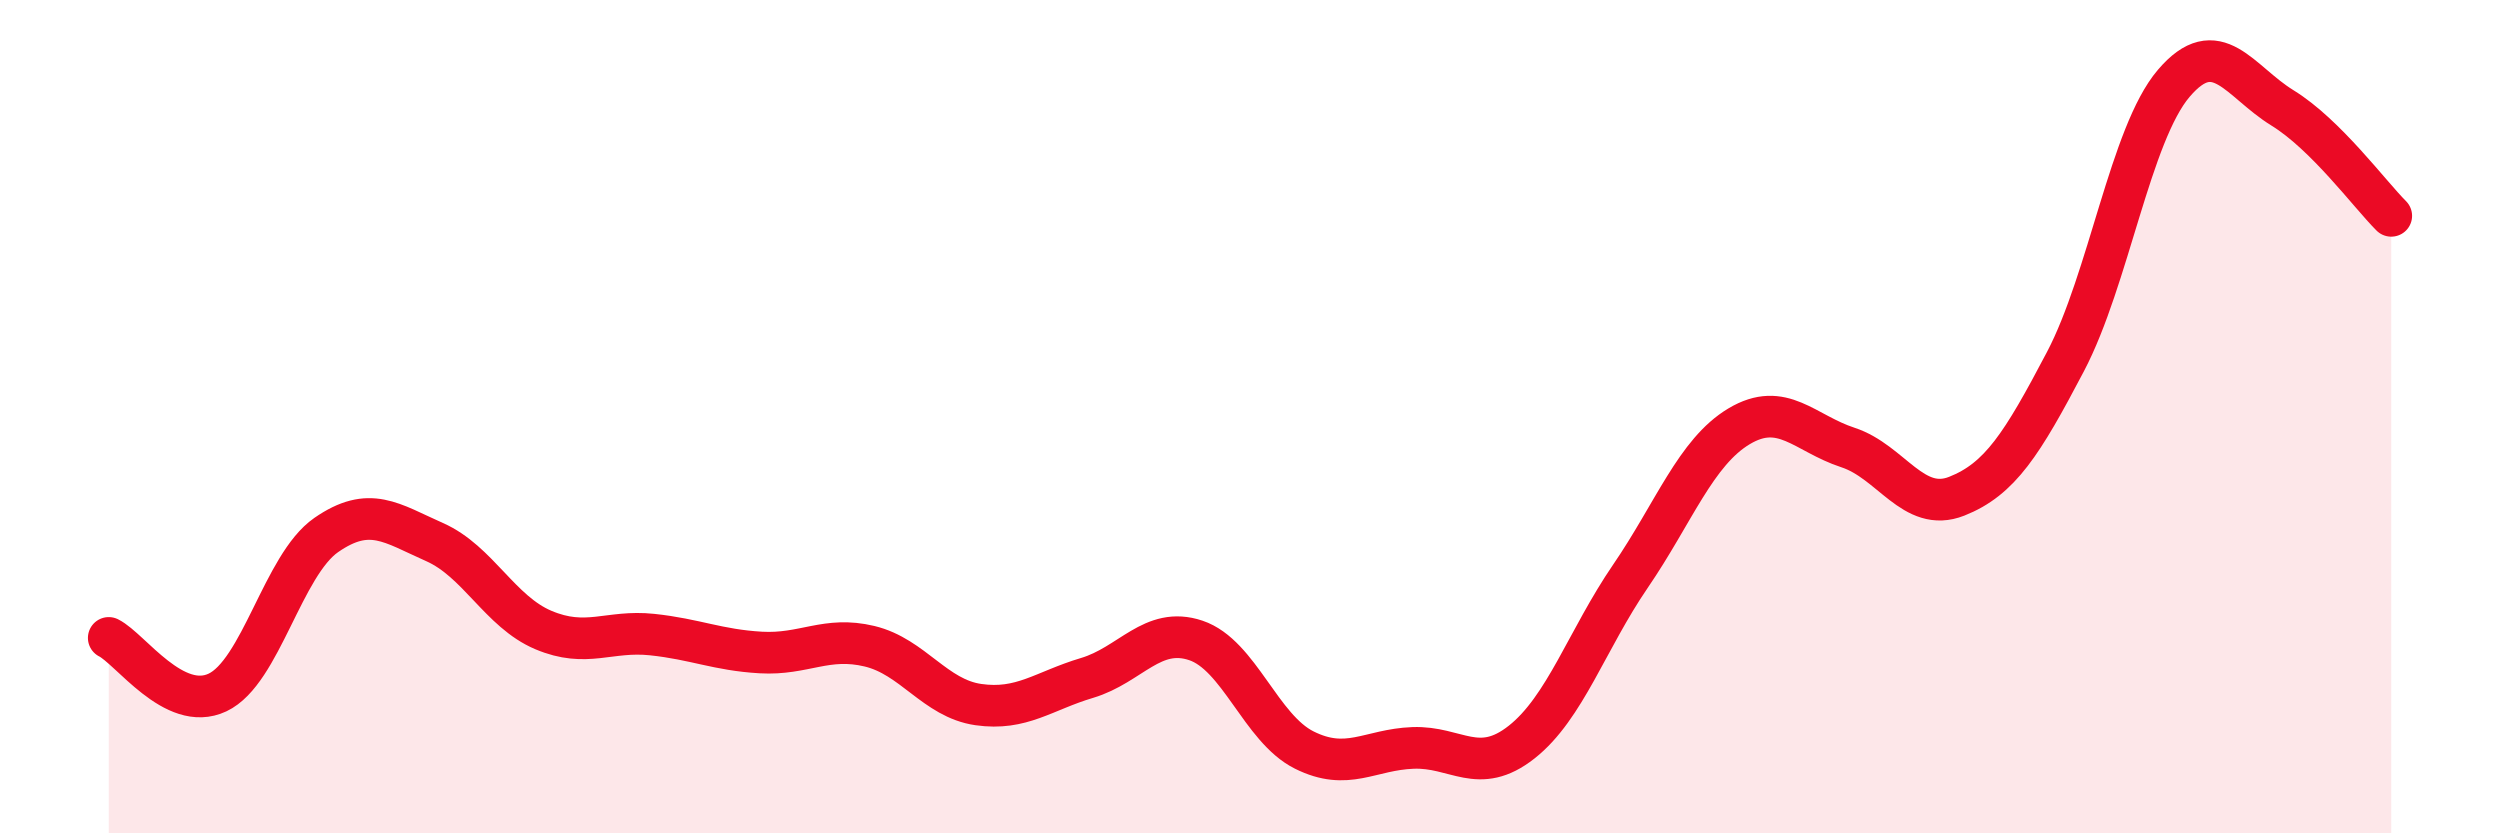
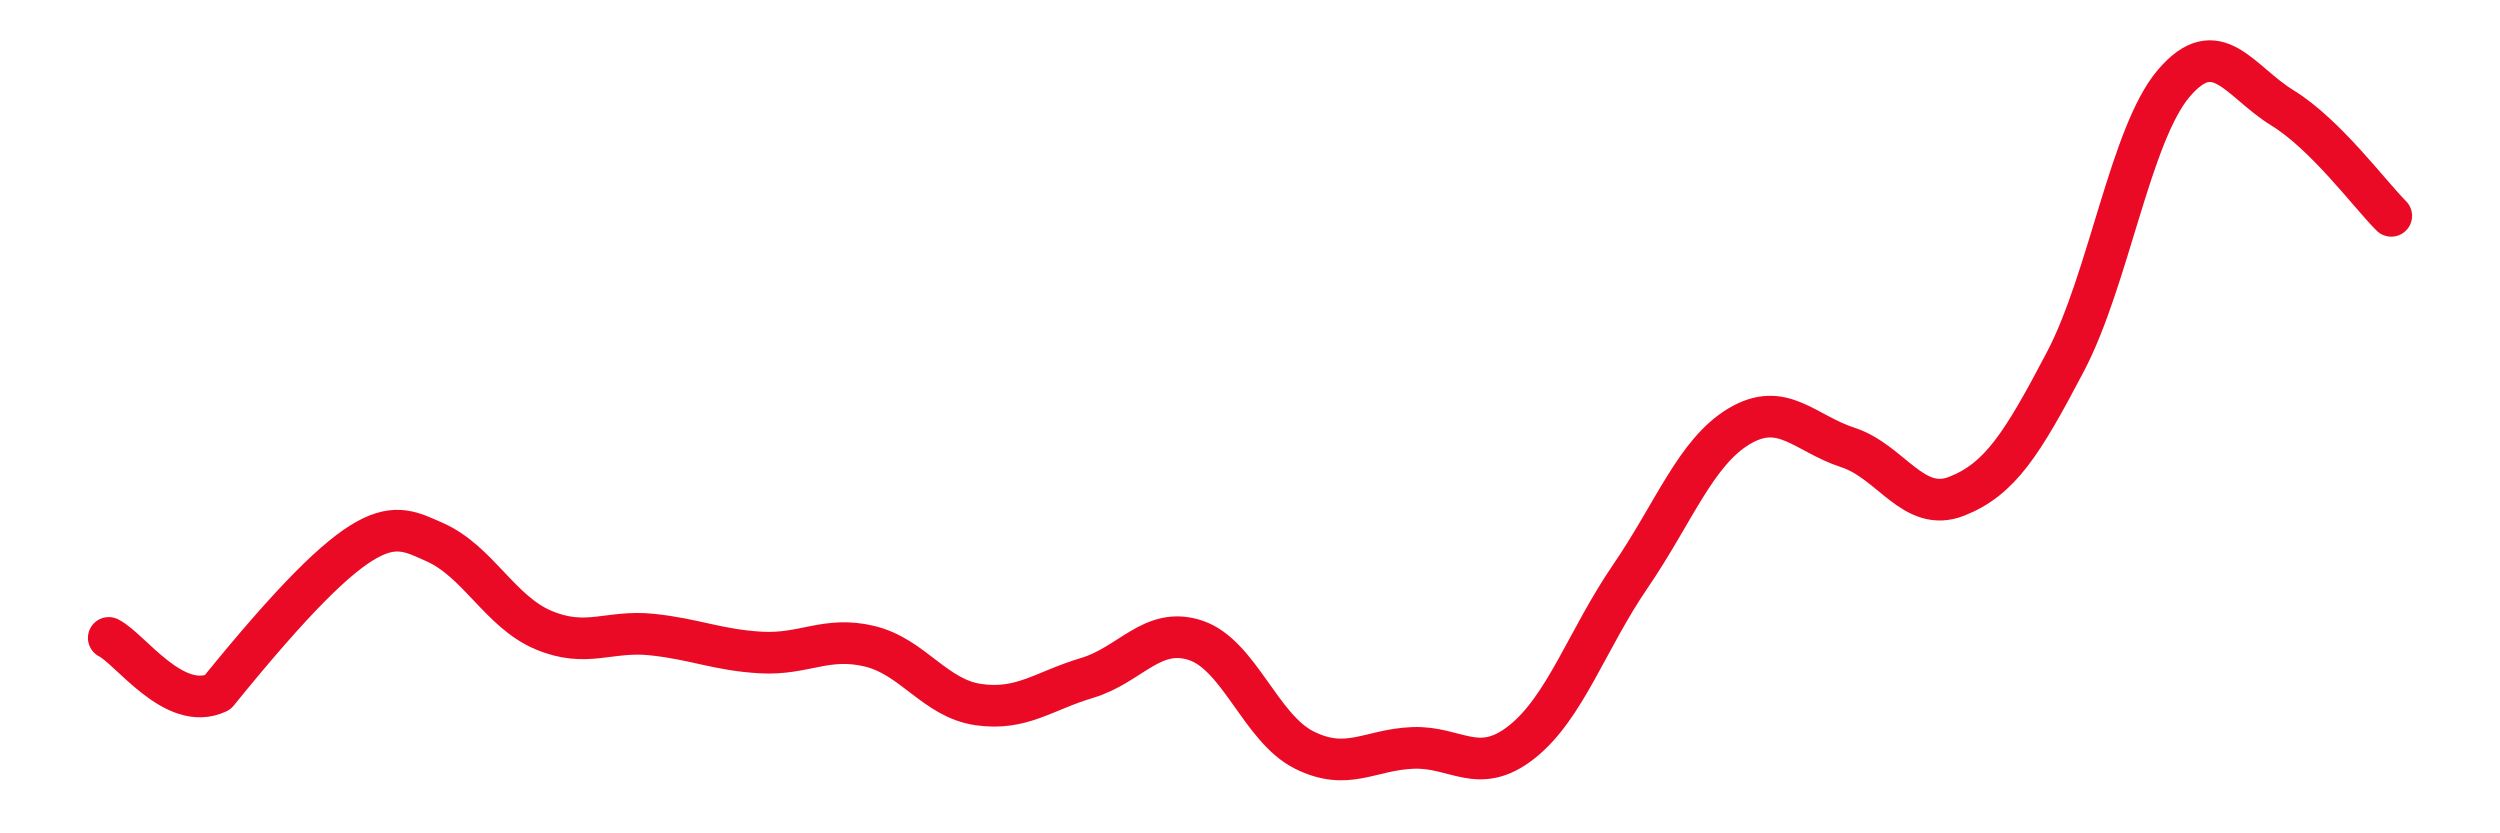
<svg xmlns="http://www.w3.org/2000/svg" width="60" height="20" viewBox="0 0 60 20">
-   <path d="M 2.61,15.31 C 3.13,15.57 4.18,17.11 5.22,16.62 C 6.26,16.13 6.79,13.56 7.83,12.84 C 8.87,12.12 9.39,12.55 10.43,13.01 C 11.47,13.47 12,14.68 13.04,15.12 C 14.08,15.56 14.61,15.12 15.65,15.23 C 16.69,15.34 17.22,15.6 18.26,15.66 C 19.3,15.72 19.83,15.26 20.87,15.51 C 21.91,15.76 22.44,16.76 23.48,16.91 C 24.52,17.06 25.05,16.58 26.09,16.27 C 27.13,15.96 27.66,15.02 28.7,15.37 C 29.74,15.72 30.26,17.48 31.3,18 C 32.34,18.52 32.87,17.99 33.91,17.95 C 34.95,17.91 35.48,18.63 36.52,17.81 C 37.56,16.99 38.09,15.35 39.13,13.83 C 40.17,12.31 40.7,10.85 41.74,10.23 C 42.78,9.61 43.31,10.4 44.35,10.74 C 45.39,11.08 45.92,12.32 46.96,11.91 C 48,11.5 48.53,10.66 49.57,8.68 C 50.61,6.7 51.13,3.22 52.17,2 C 53.21,0.78 53.74,1.95 54.78,2.59 C 55.82,3.23 56.87,4.66 57.39,5.18L57.39 20L2.61 20Z" fill="#EB0A25" opacity="0.1" stroke-linecap="round" stroke-linejoin="round" />
-   <path d="M 2.61,15.31 C 3.13,15.57 4.18,17.11 5.22,16.62 C 6.26,16.13 6.79,13.56 7.83,12.84 C 8.87,12.12 9.39,12.55 10.43,13.01 C 11.47,13.47 12,14.68 13.04,15.12 C 14.08,15.56 14.61,15.12 15.65,15.23 C 16.69,15.34 17.22,15.6 18.26,15.66 C 19.3,15.72 19.83,15.26 20.87,15.51 C 21.91,15.76 22.44,16.76 23.48,16.91 C 24.52,17.06 25.05,16.58 26.09,16.27 C 27.13,15.96 27.66,15.02 28.7,15.37 C 29.74,15.72 30.26,17.48 31.3,18 C 32.34,18.52 32.87,17.99 33.91,17.95 C 34.95,17.91 35.48,18.63 36.52,17.81 C 37.56,16.99 38.09,15.35 39.13,13.83 C 40.17,12.31 40.7,10.85 41.74,10.23 C 42.78,9.61 43.31,10.4 44.35,10.74 C 45.39,11.08 45.92,12.32 46.96,11.91 C 48,11.5 48.53,10.66 49.57,8.68 C 50.61,6.7 51.13,3.22 52.17,2 C 53.21,0.78 53.74,1.95 54.78,2.59 C 55.82,3.23 56.87,4.66 57.39,5.18" stroke="#EB0A25" stroke-width="1" fill="none" stroke-linecap="round" stroke-linejoin="round" />
+   <path d="M 2.61,15.31 C 3.13,15.57 4.18,17.11 5.22,16.62 C 8.87,12.12 9.39,12.55 10.43,13.01 C 11.47,13.47 12,14.68 13.04,15.12 C 14.08,15.56 14.61,15.12 15.65,15.23 C 16.69,15.34 17.22,15.6 18.26,15.66 C 19.3,15.72 19.83,15.26 20.87,15.51 C 21.91,15.76 22.44,16.76 23.48,16.91 C 24.52,17.06 25.05,16.58 26.09,16.27 C 27.13,15.96 27.66,15.02 28.7,15.37 C 29.74,15.72 30.26,17.48 31.3,18 C 32.34,18.52 32.87,17.99 33.91,17.95 C 34.95,17.91 35.48,18.63 36.52,17.81 C 37.56,16.99 38.09,15.35 39.13,13.83 C 40.17,12.31 40.7,10.85 41.74,10.23 C 42.78,9.61 43.31,10.4 44.35,10.74 C 45.39,11.08 45.92,12.32 46.96,11.91 C 48,11.5 48.53,10.66 49.57,8.68 C 50.61,6.7 51.13,3.22 52.17,2 C 53.21,0.78 53.74,1.95 54.78,2.59 C 55.82,3.23 56.87,4.66 57.39,5.18" stroke="#EB0A25" stroke-width="1" fill="none" stroke-linecap="round" stroke-linejoin="round" />
</svg>